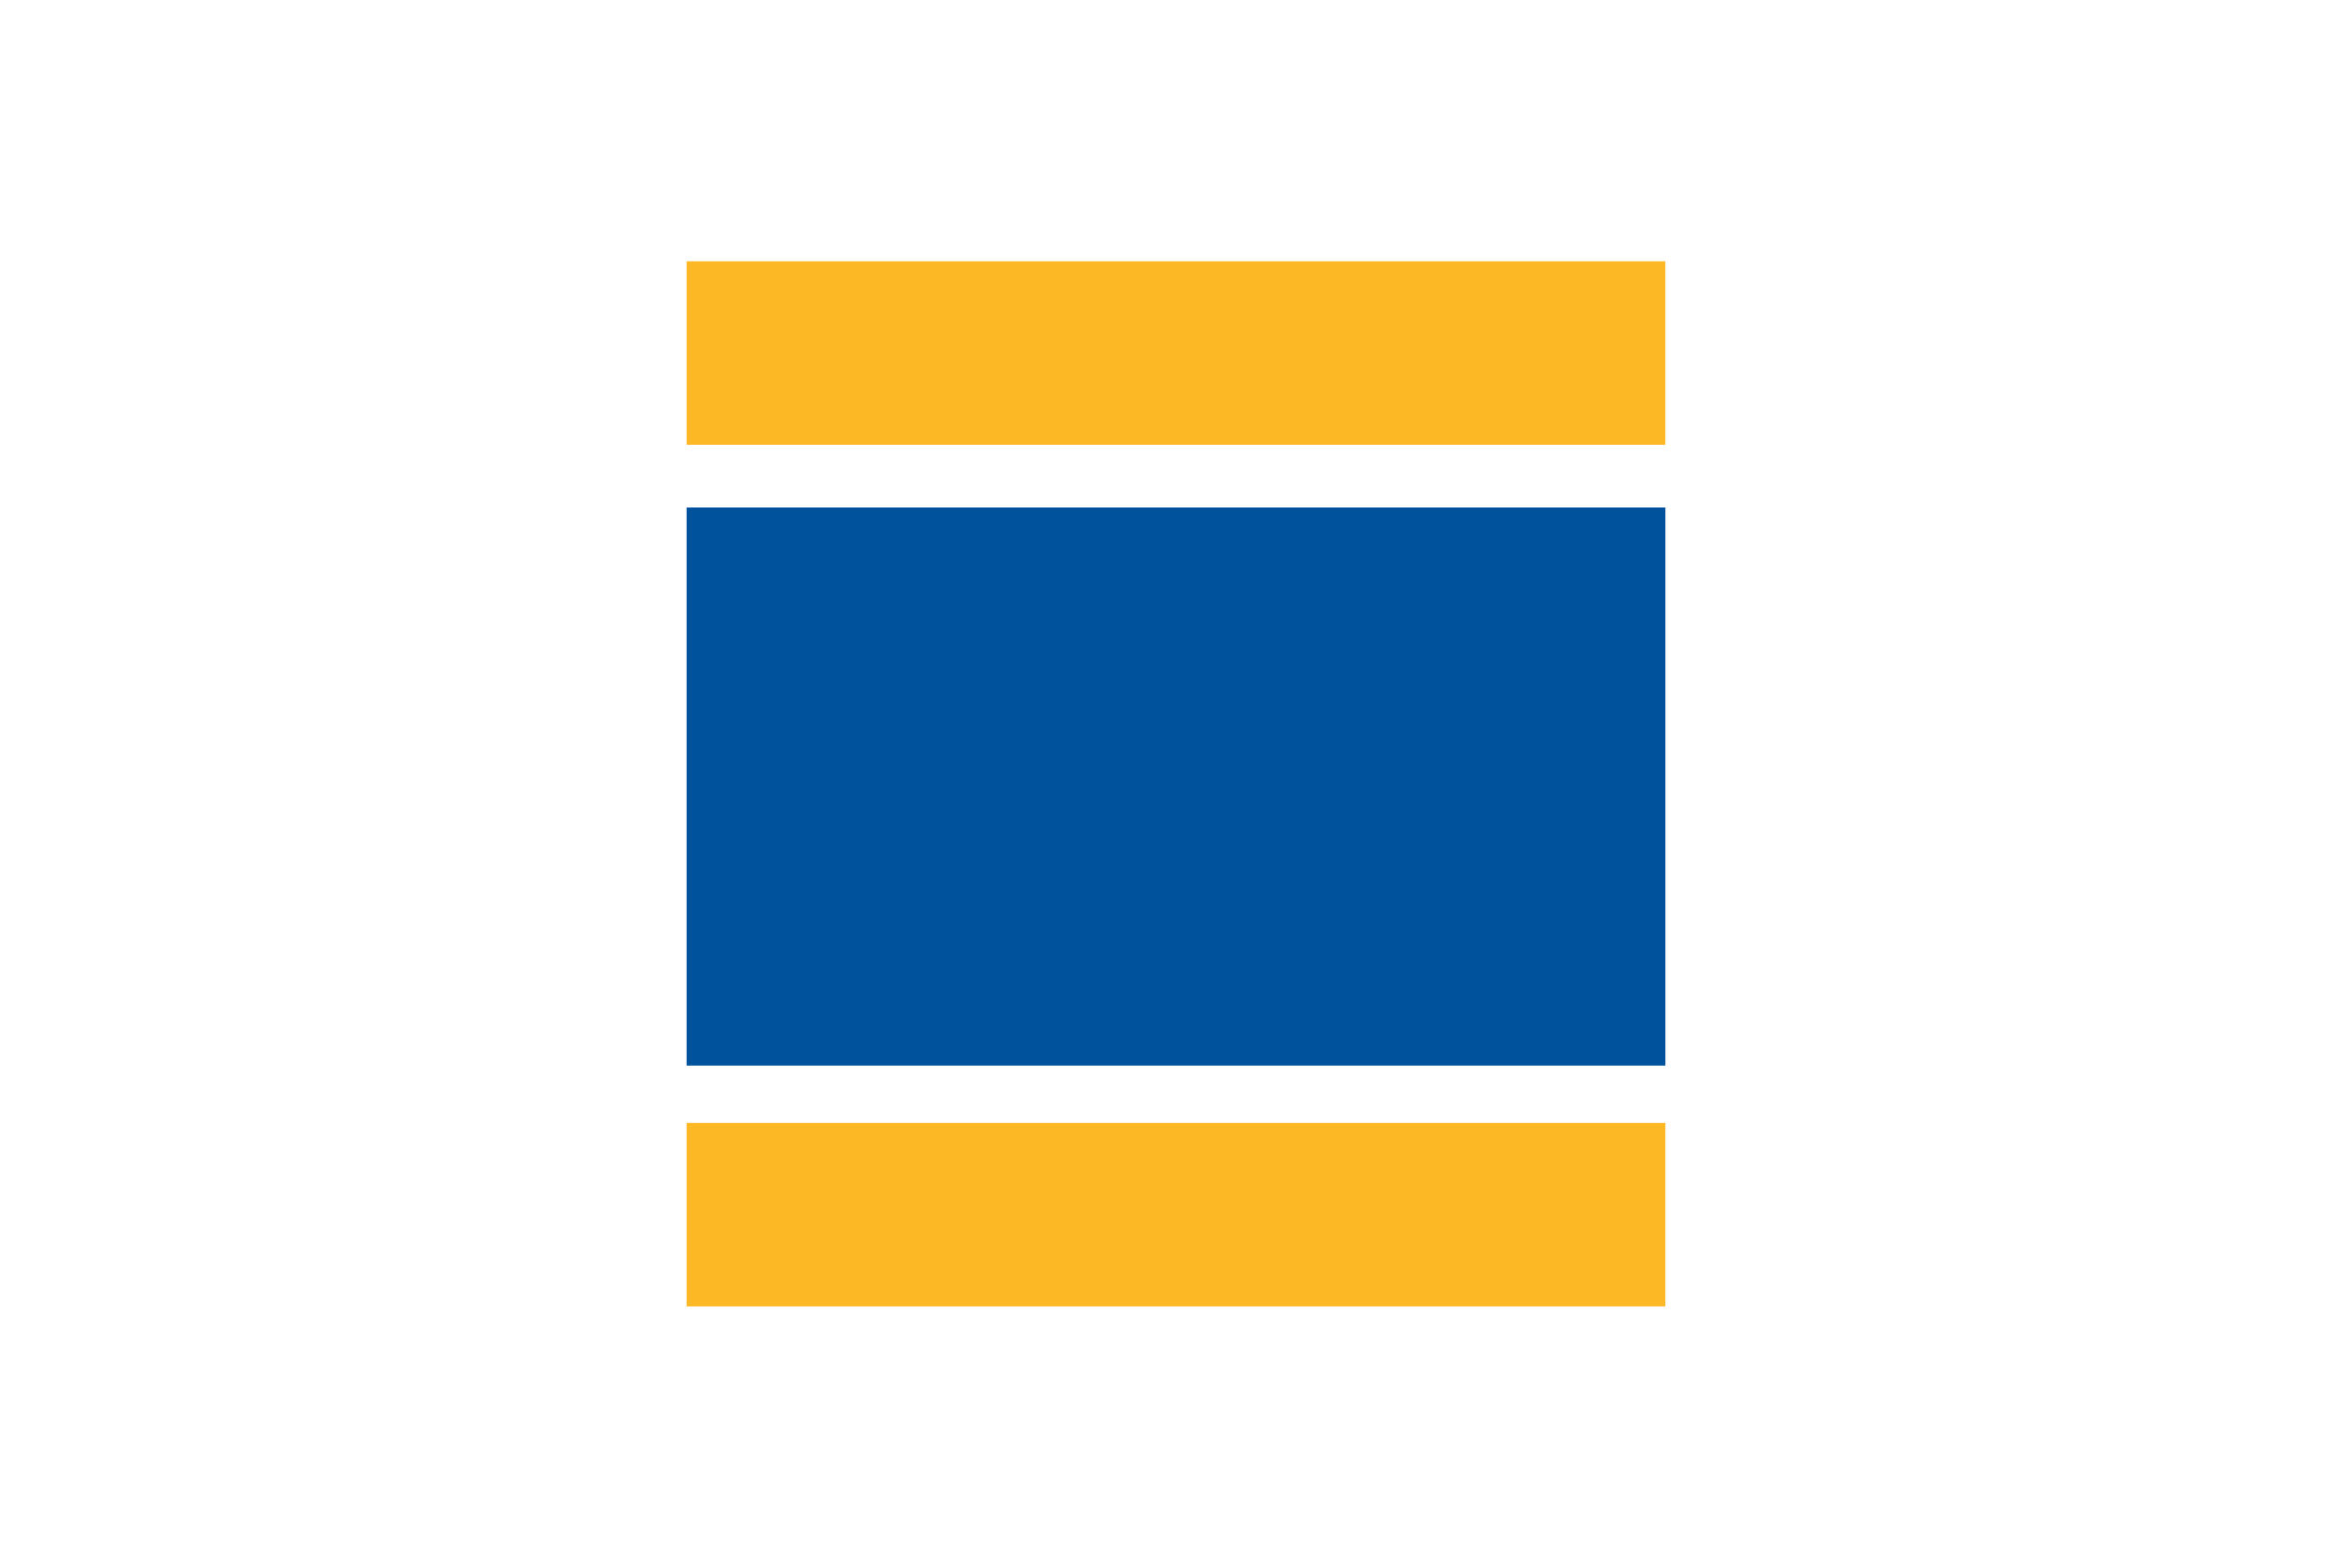
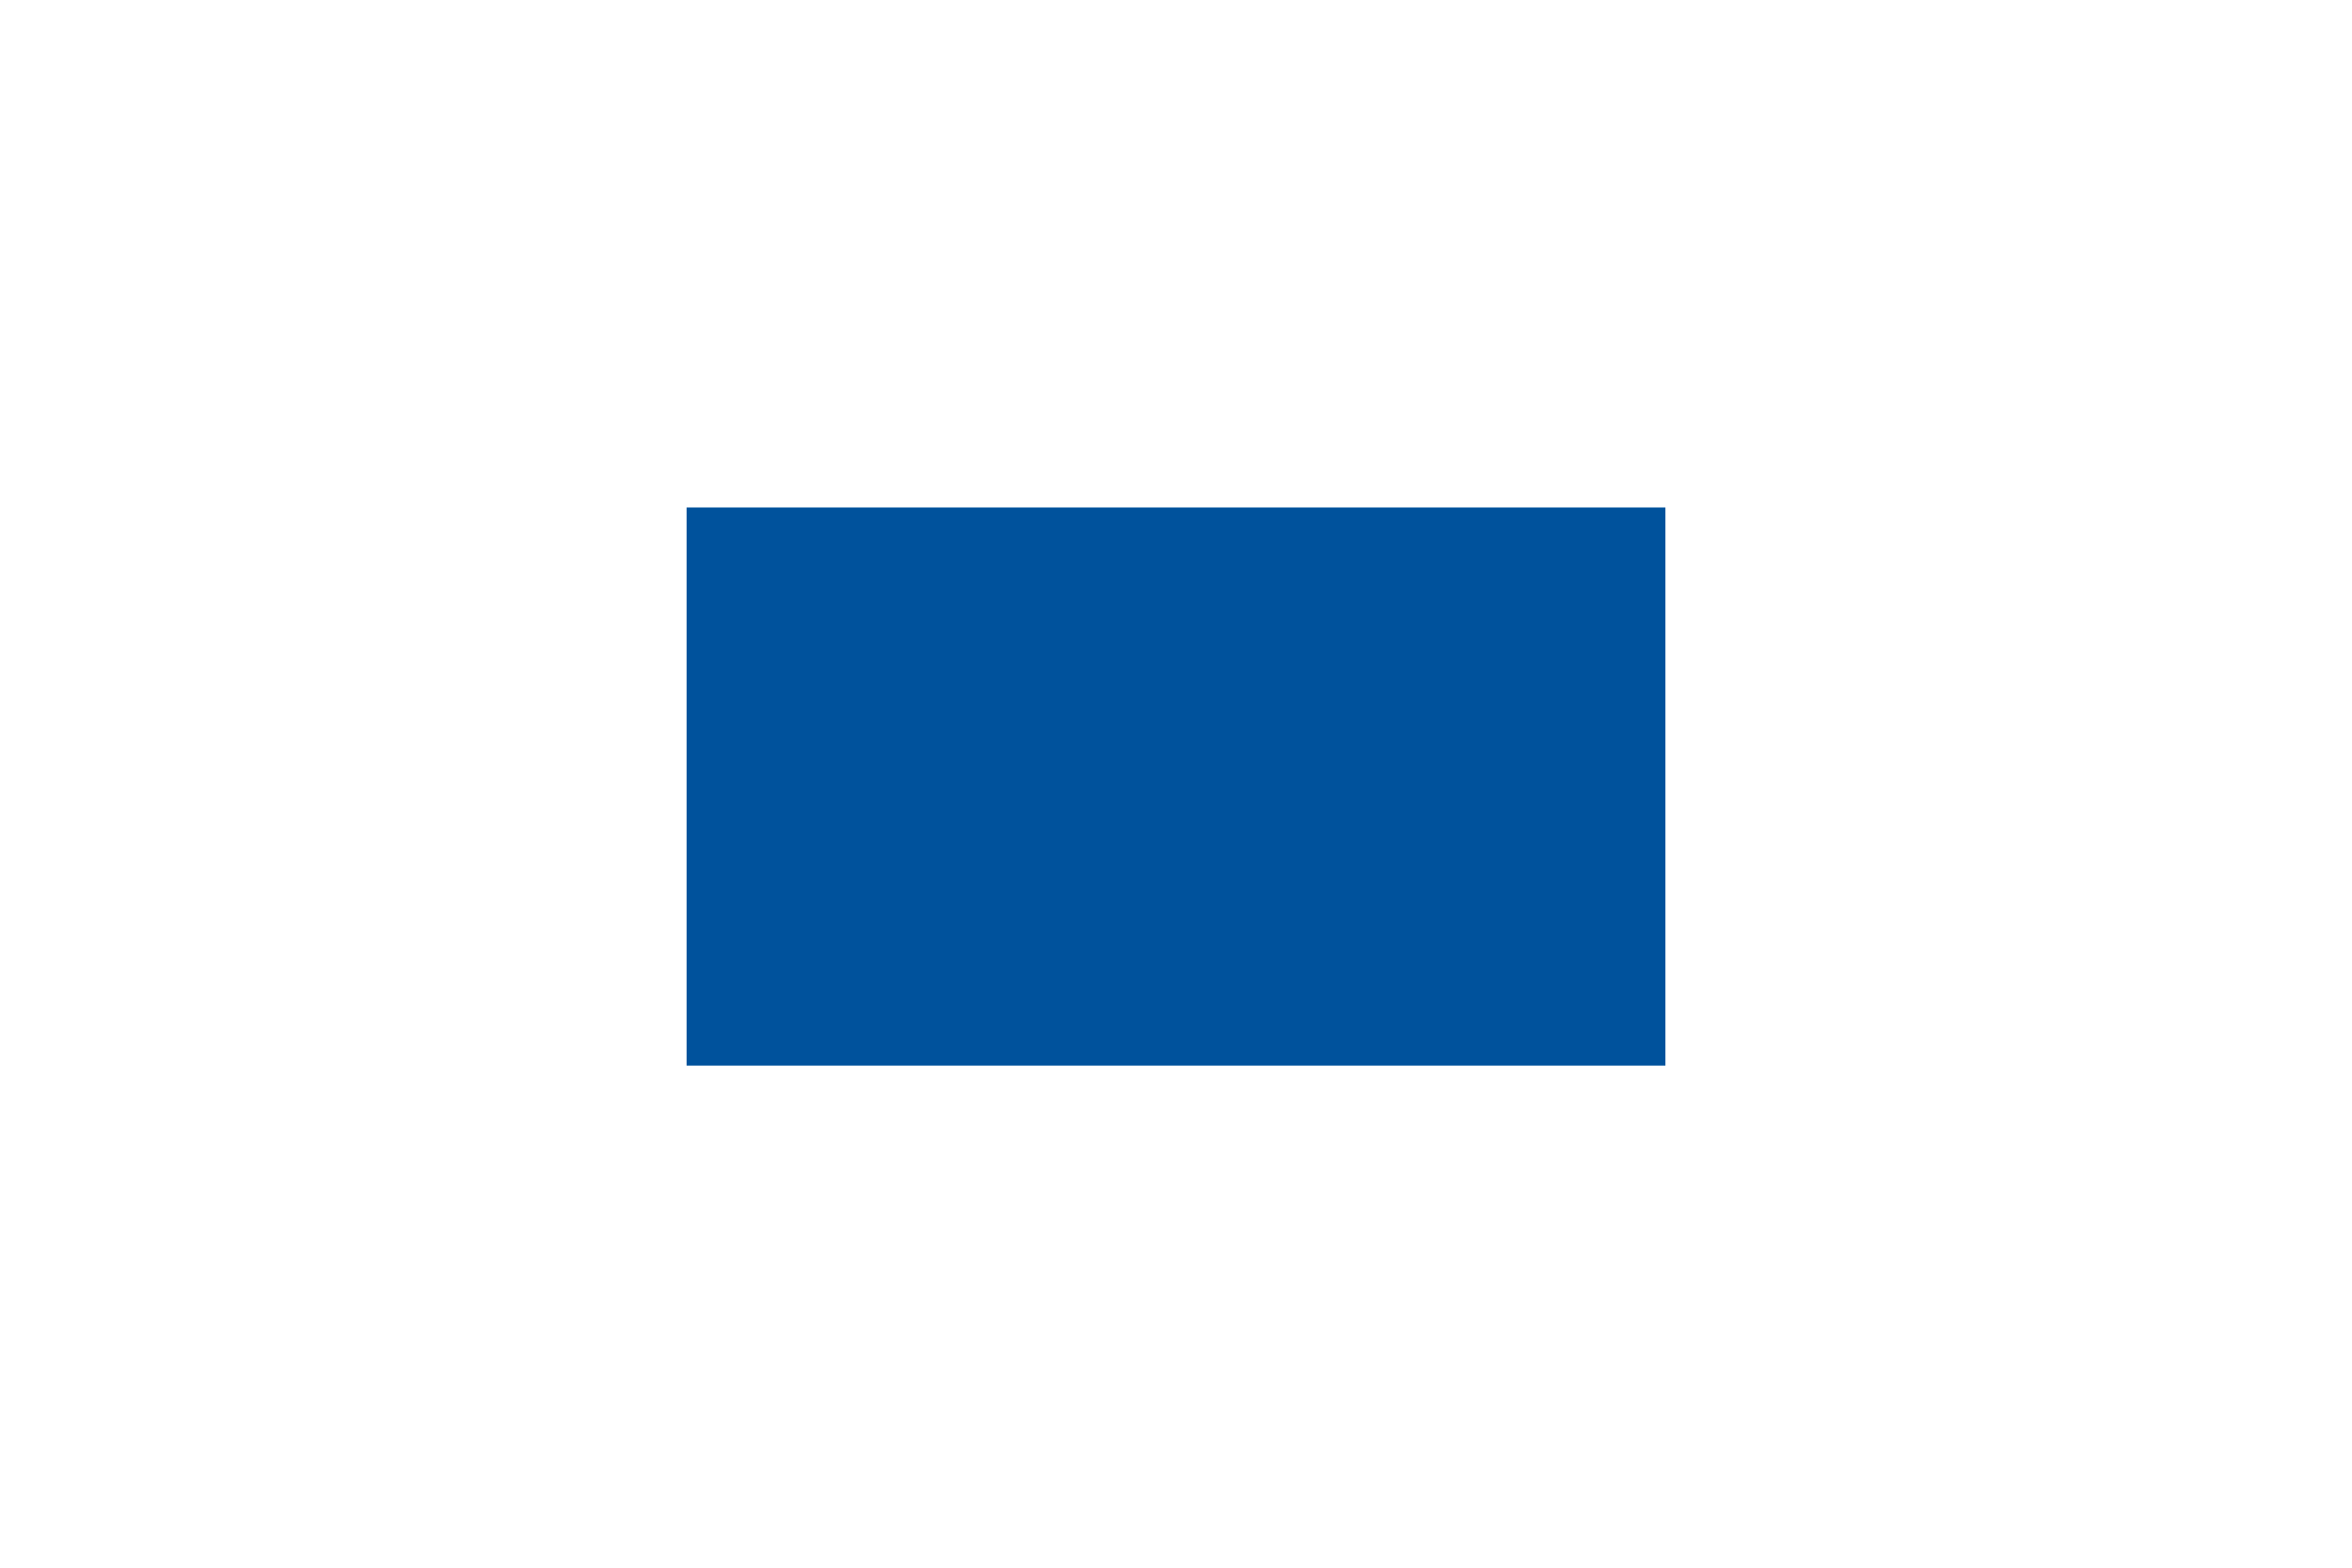
<svg xmlns="http://www.w3.org/2000/svg" width="1200" height="800" viewBox="0 0 1200 800" fill="none">
-   <path d="M350.304 133.336H849.695V226.971H350.304V133.336ZM350.304 573.034H849.695V666.669H350.304V573.034Z" fill="#FDB826" />
  <path d="M350.304 258.961H849.695V543.77H350.304V258.961Z" fill="#00529C" />
</svg>